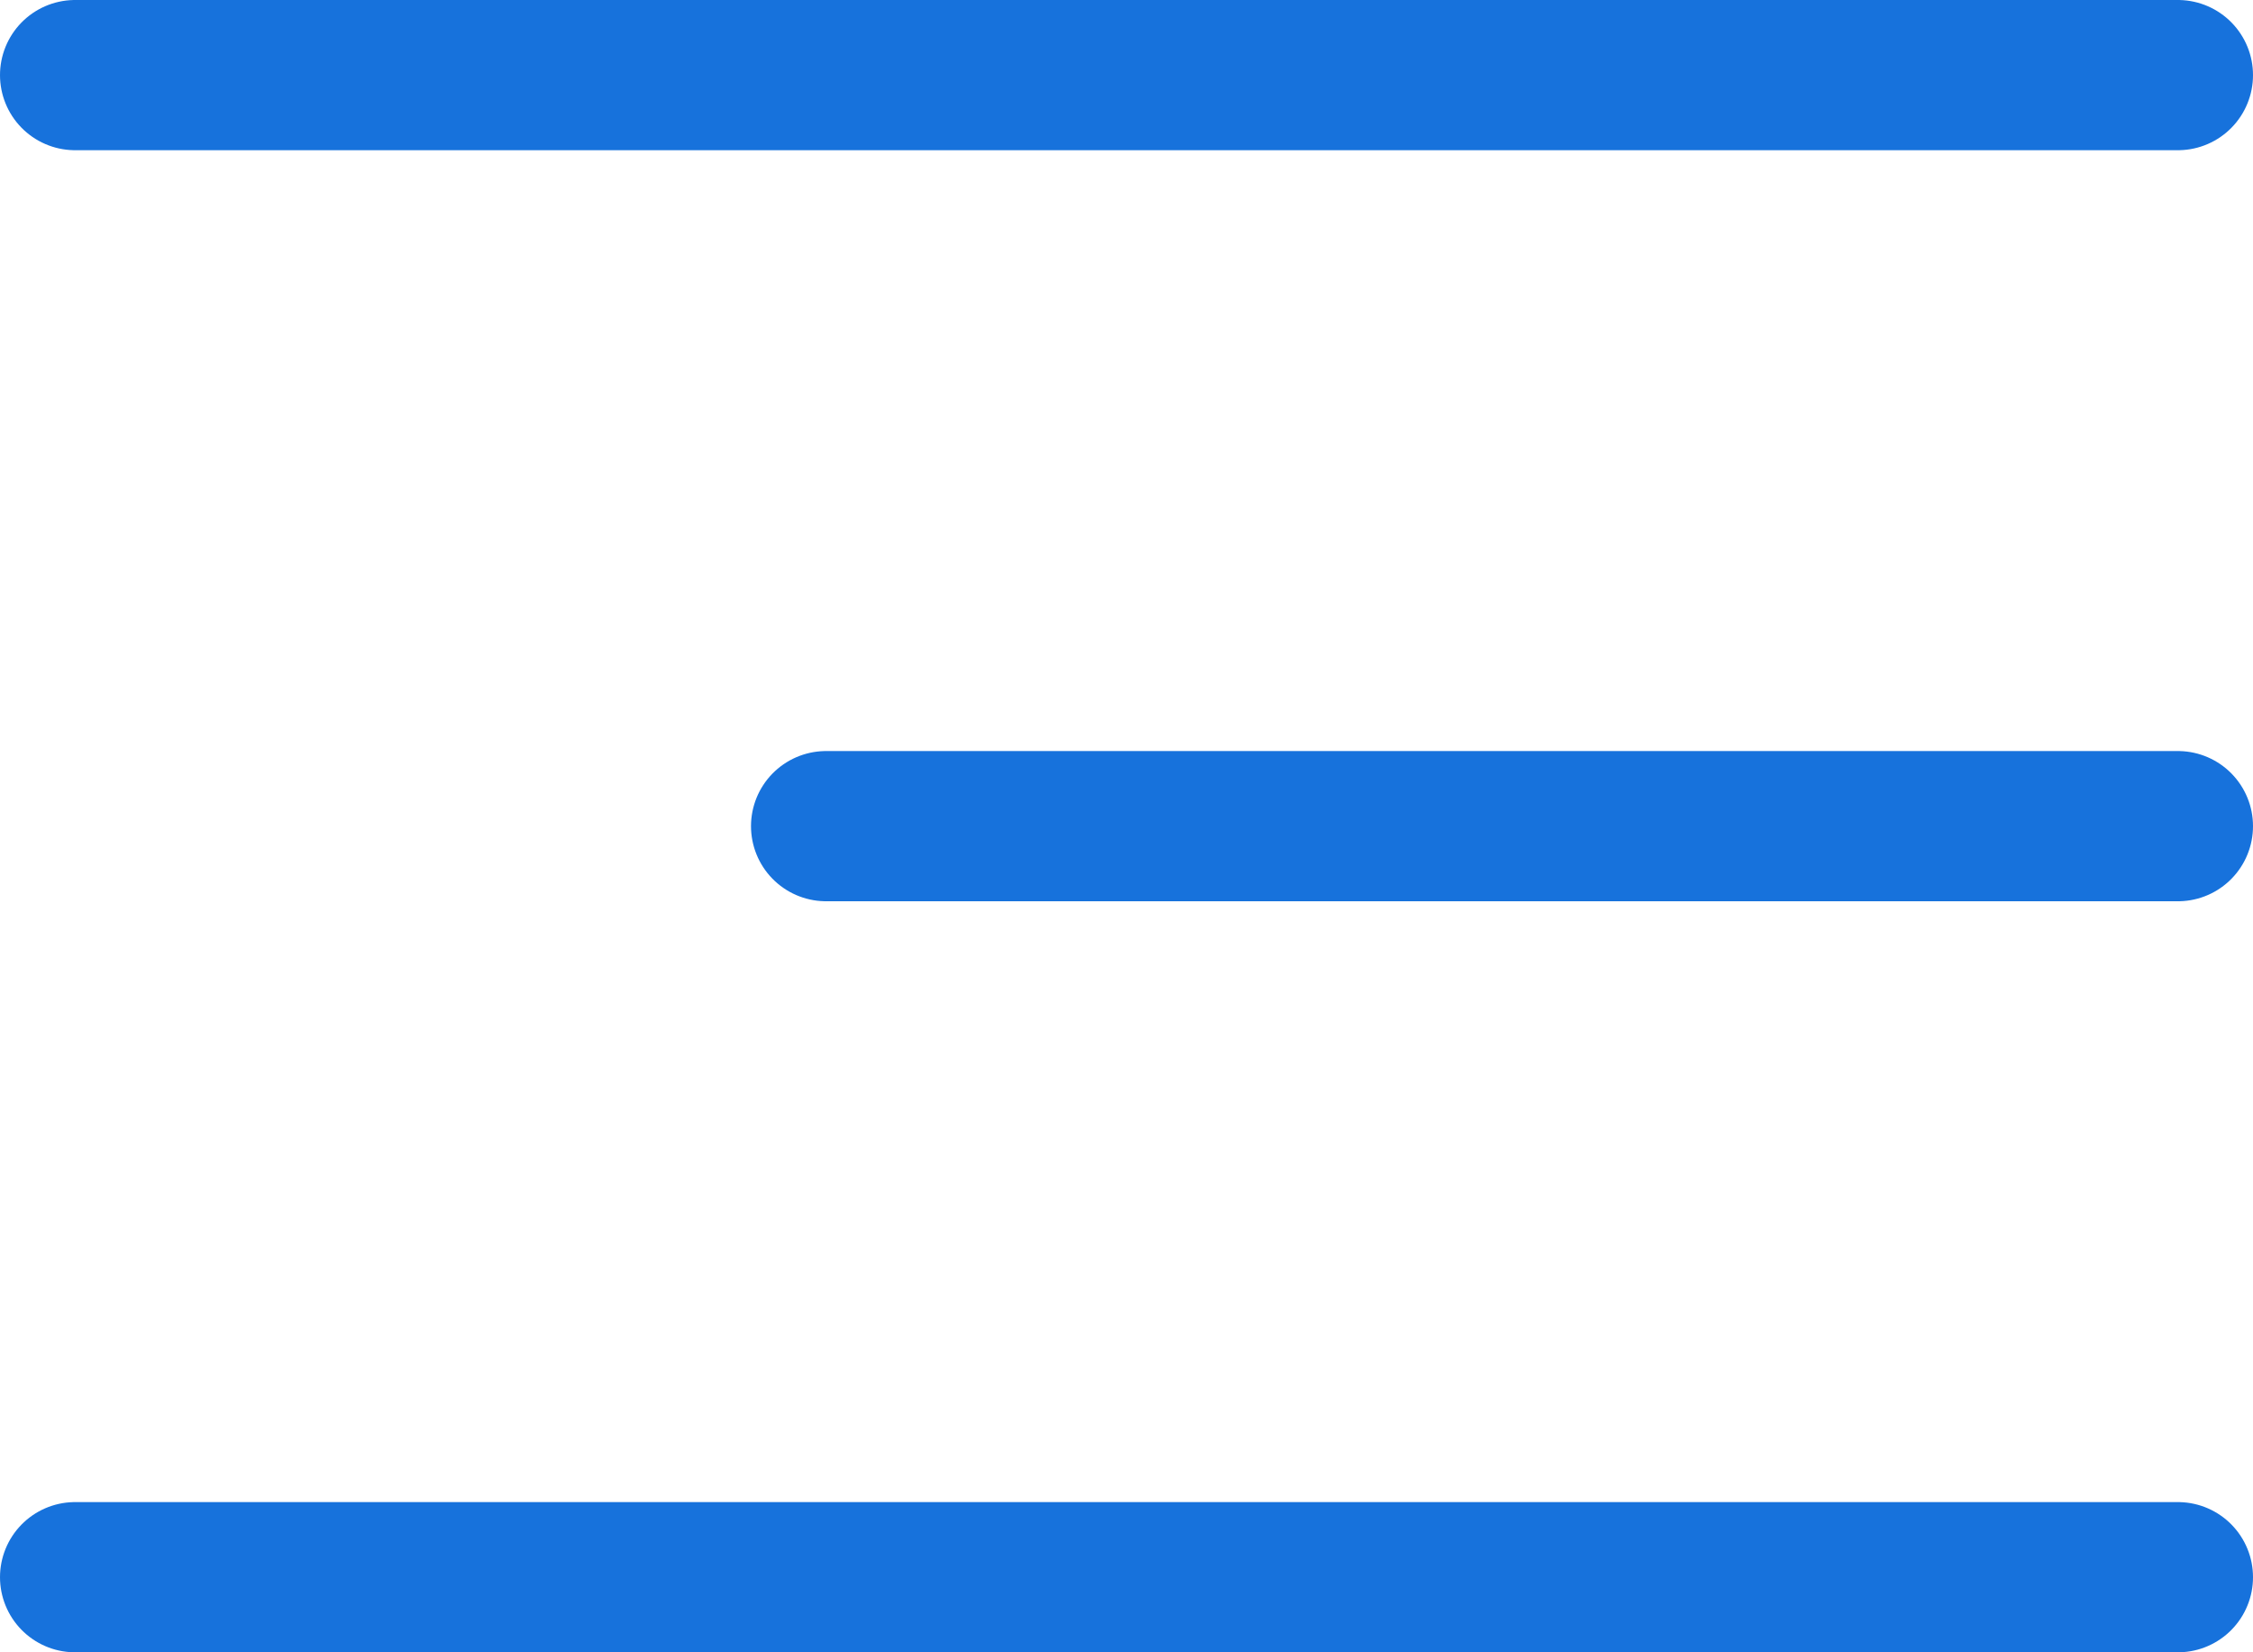
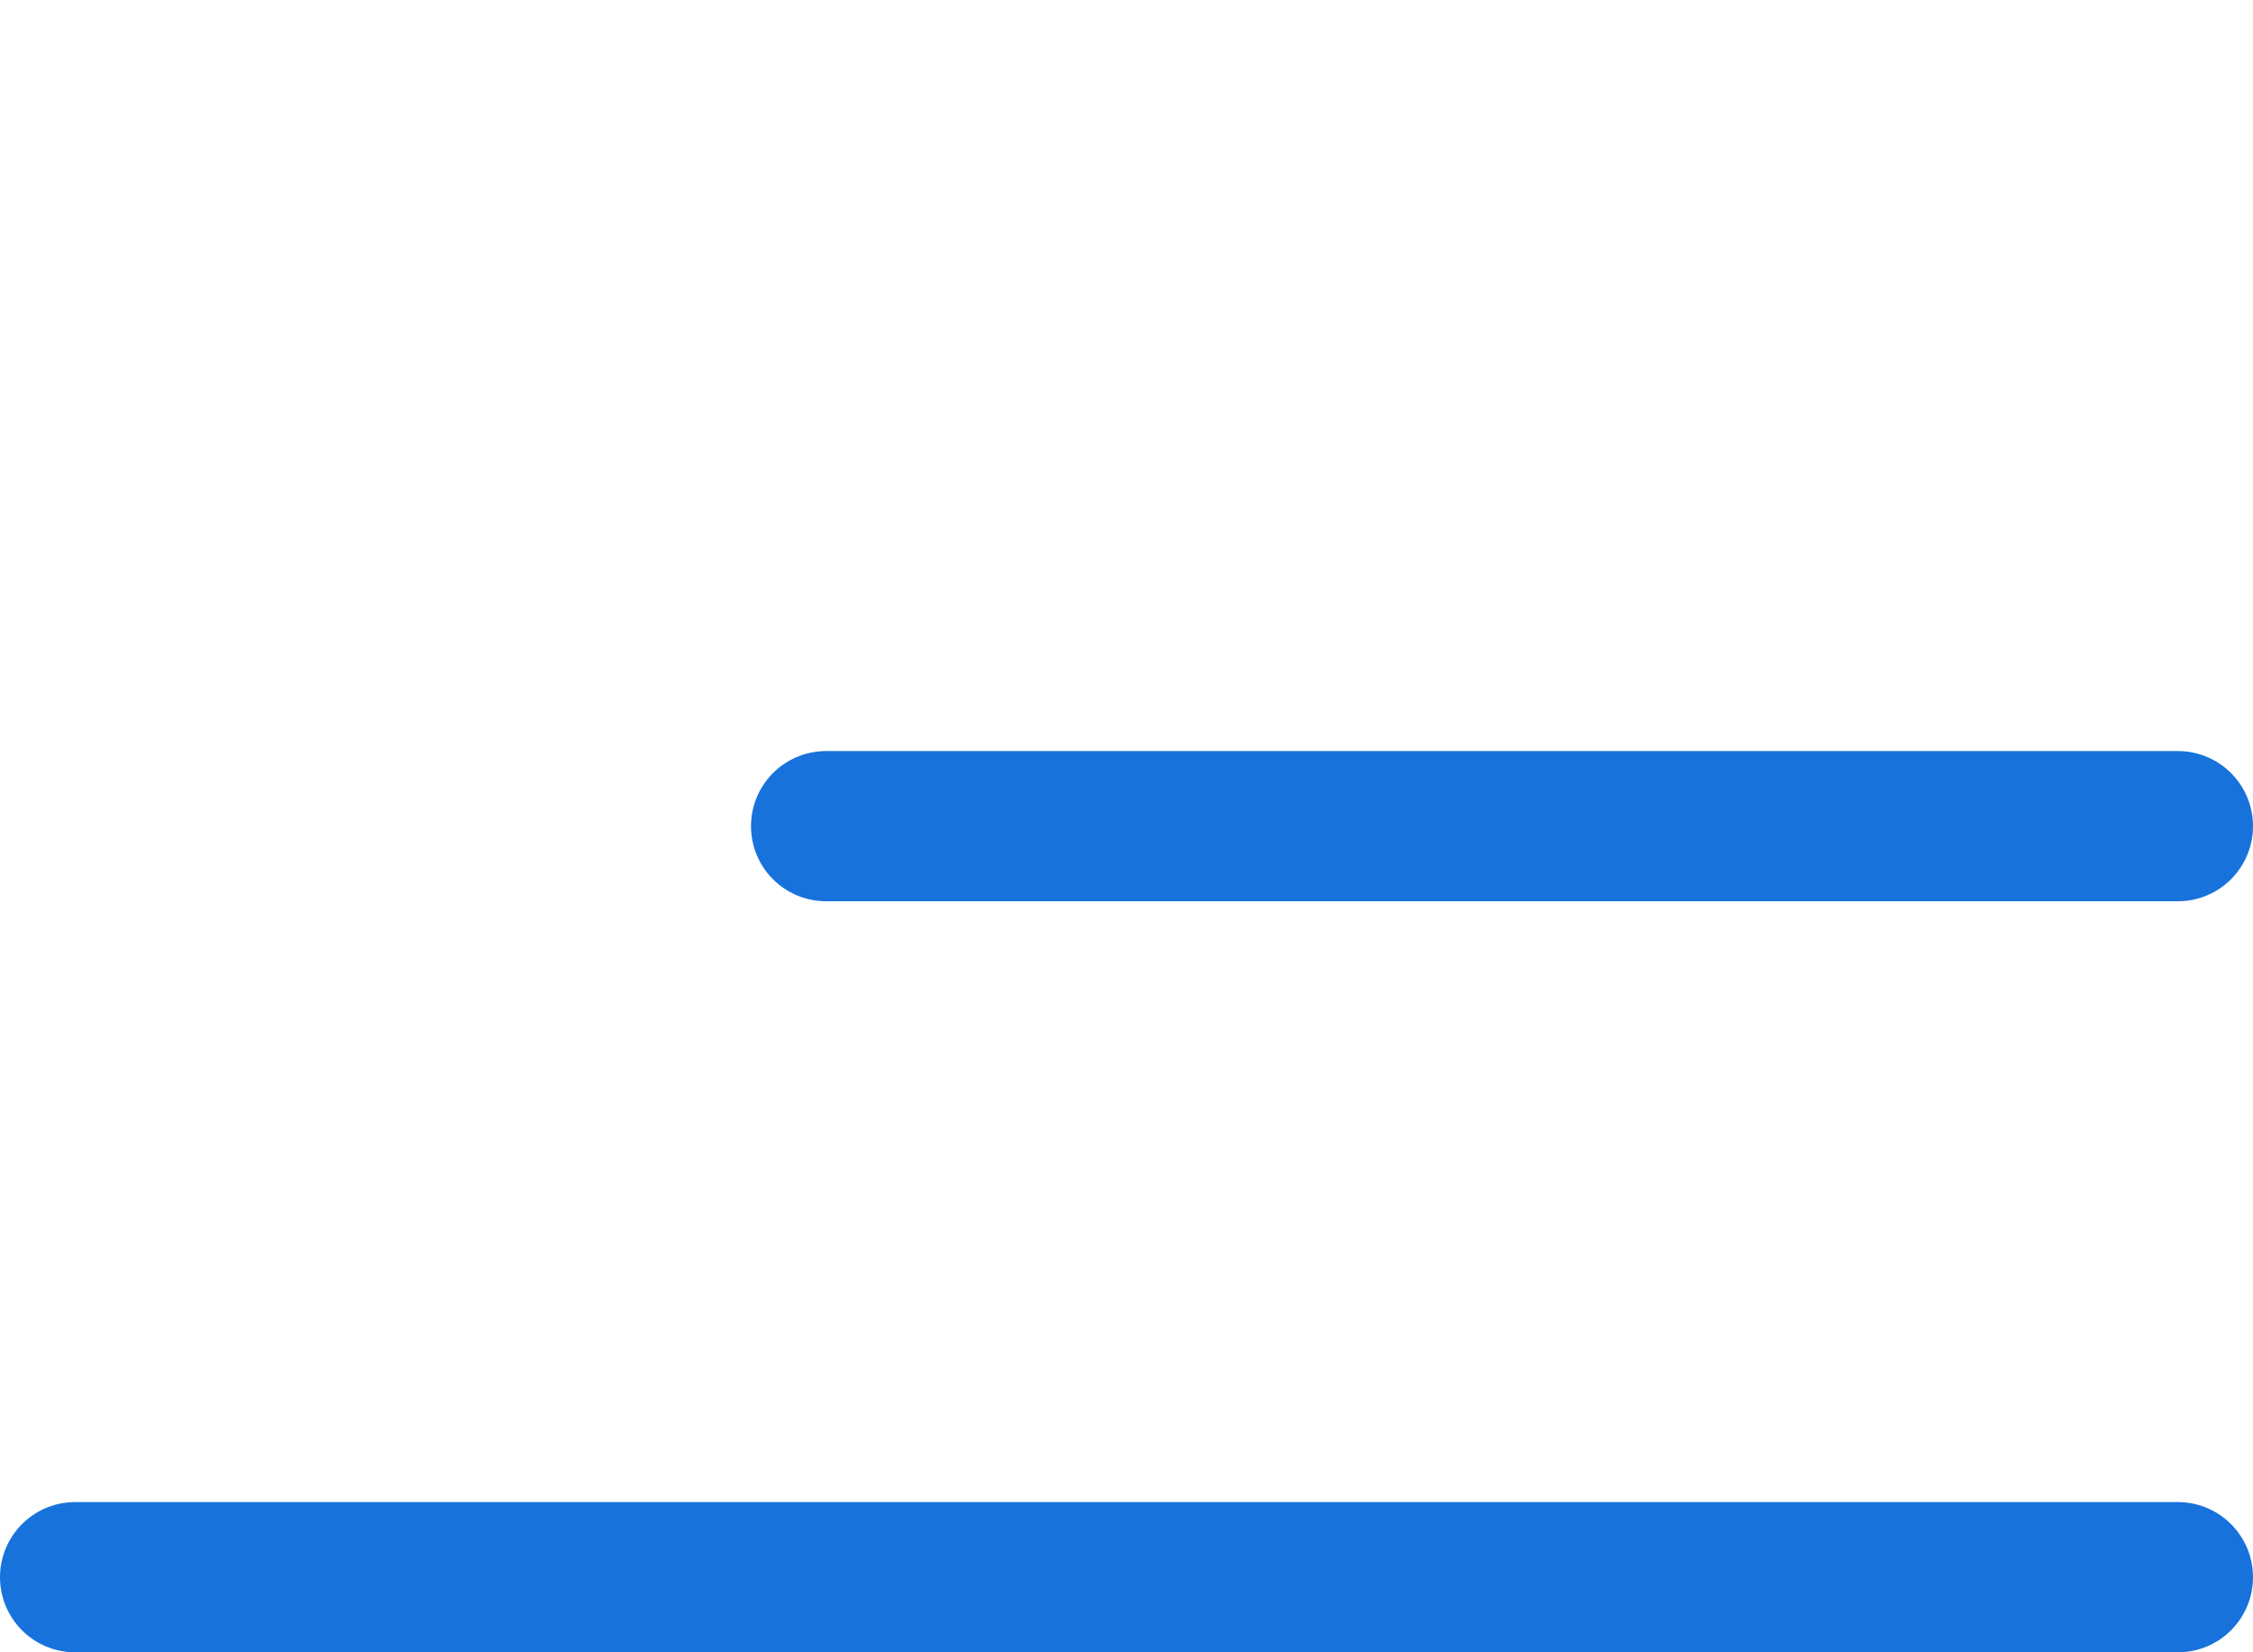
<svg xmlns="http://www.w3.org/2000/svg" width="30" height="22" viewBox="0 0 30 22" fill="none">
-   <line x1="1" y1="1" x2="29" y2="1" stroke="#1772DC" stroke-width="2" stroke-linecap="round" />
  <line x1="1" y1="21" x2="29" y2="21" stroke="#1772DC" stroke-width="2" stroke-linecap="round" />
  <line x1="11" y1="11" x2="29" y2="11" stroke="#1772DC" stroke-width="2" stroke-linecap="round" />
</svg>